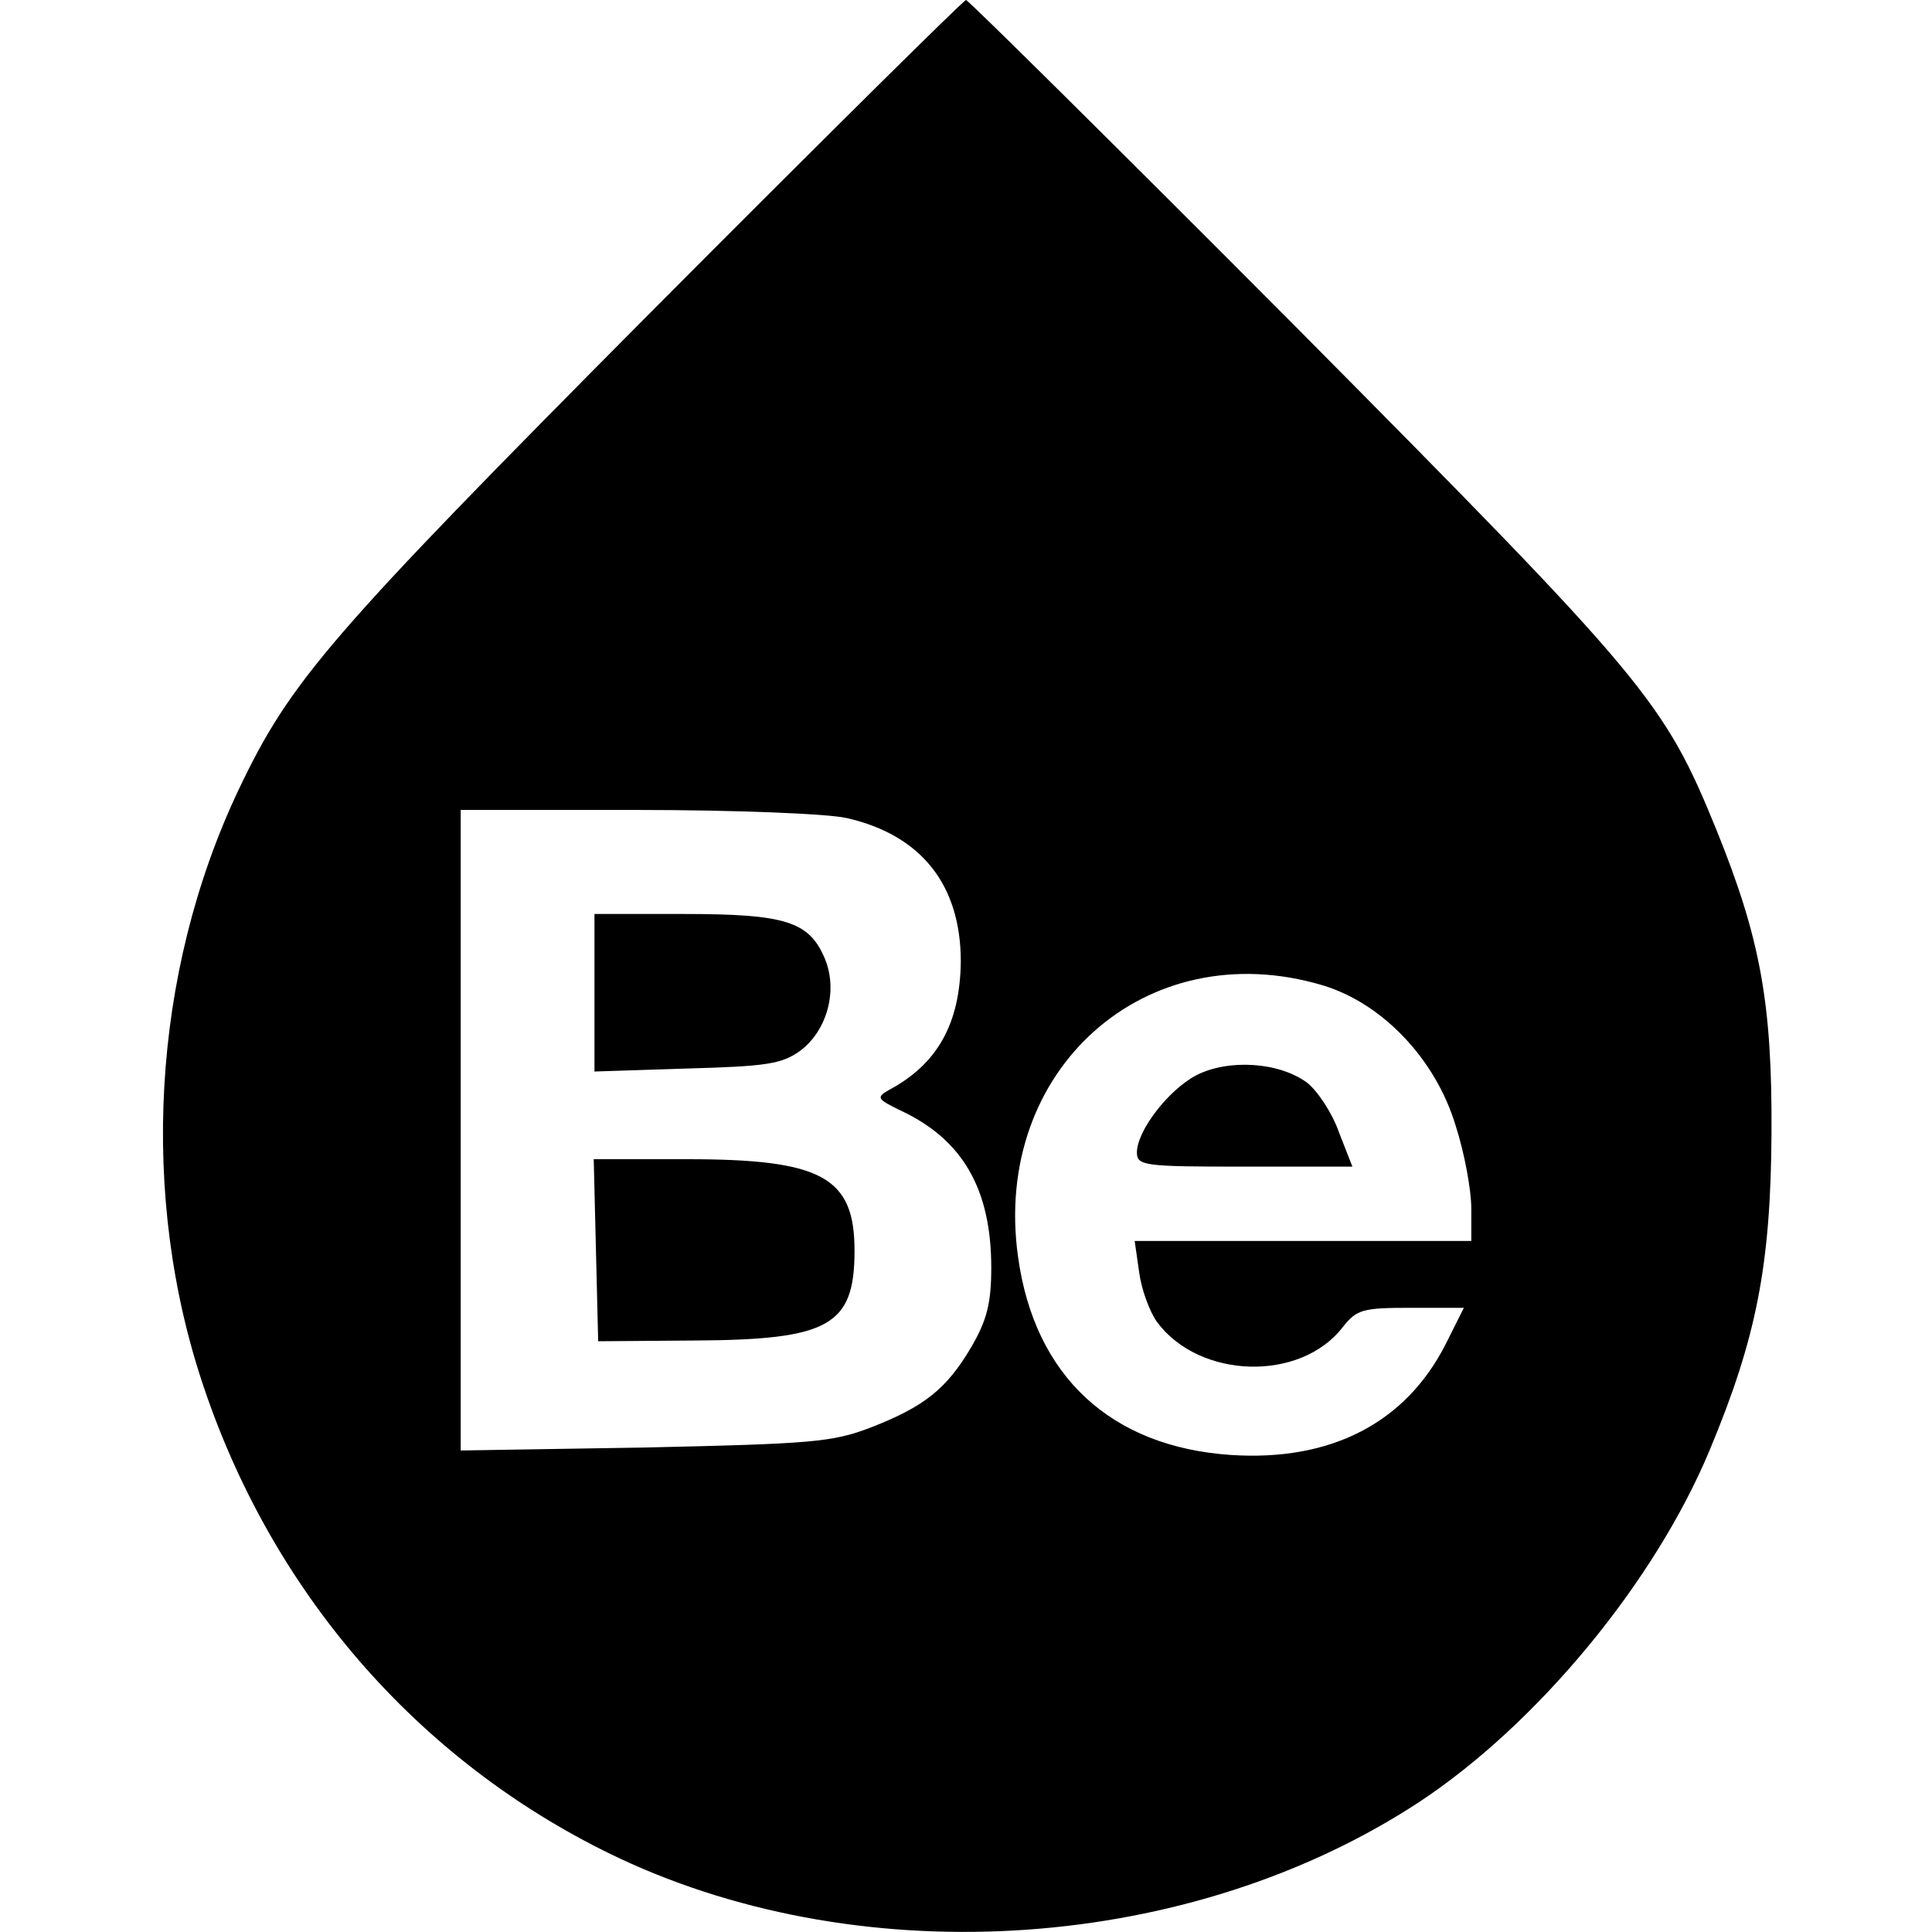
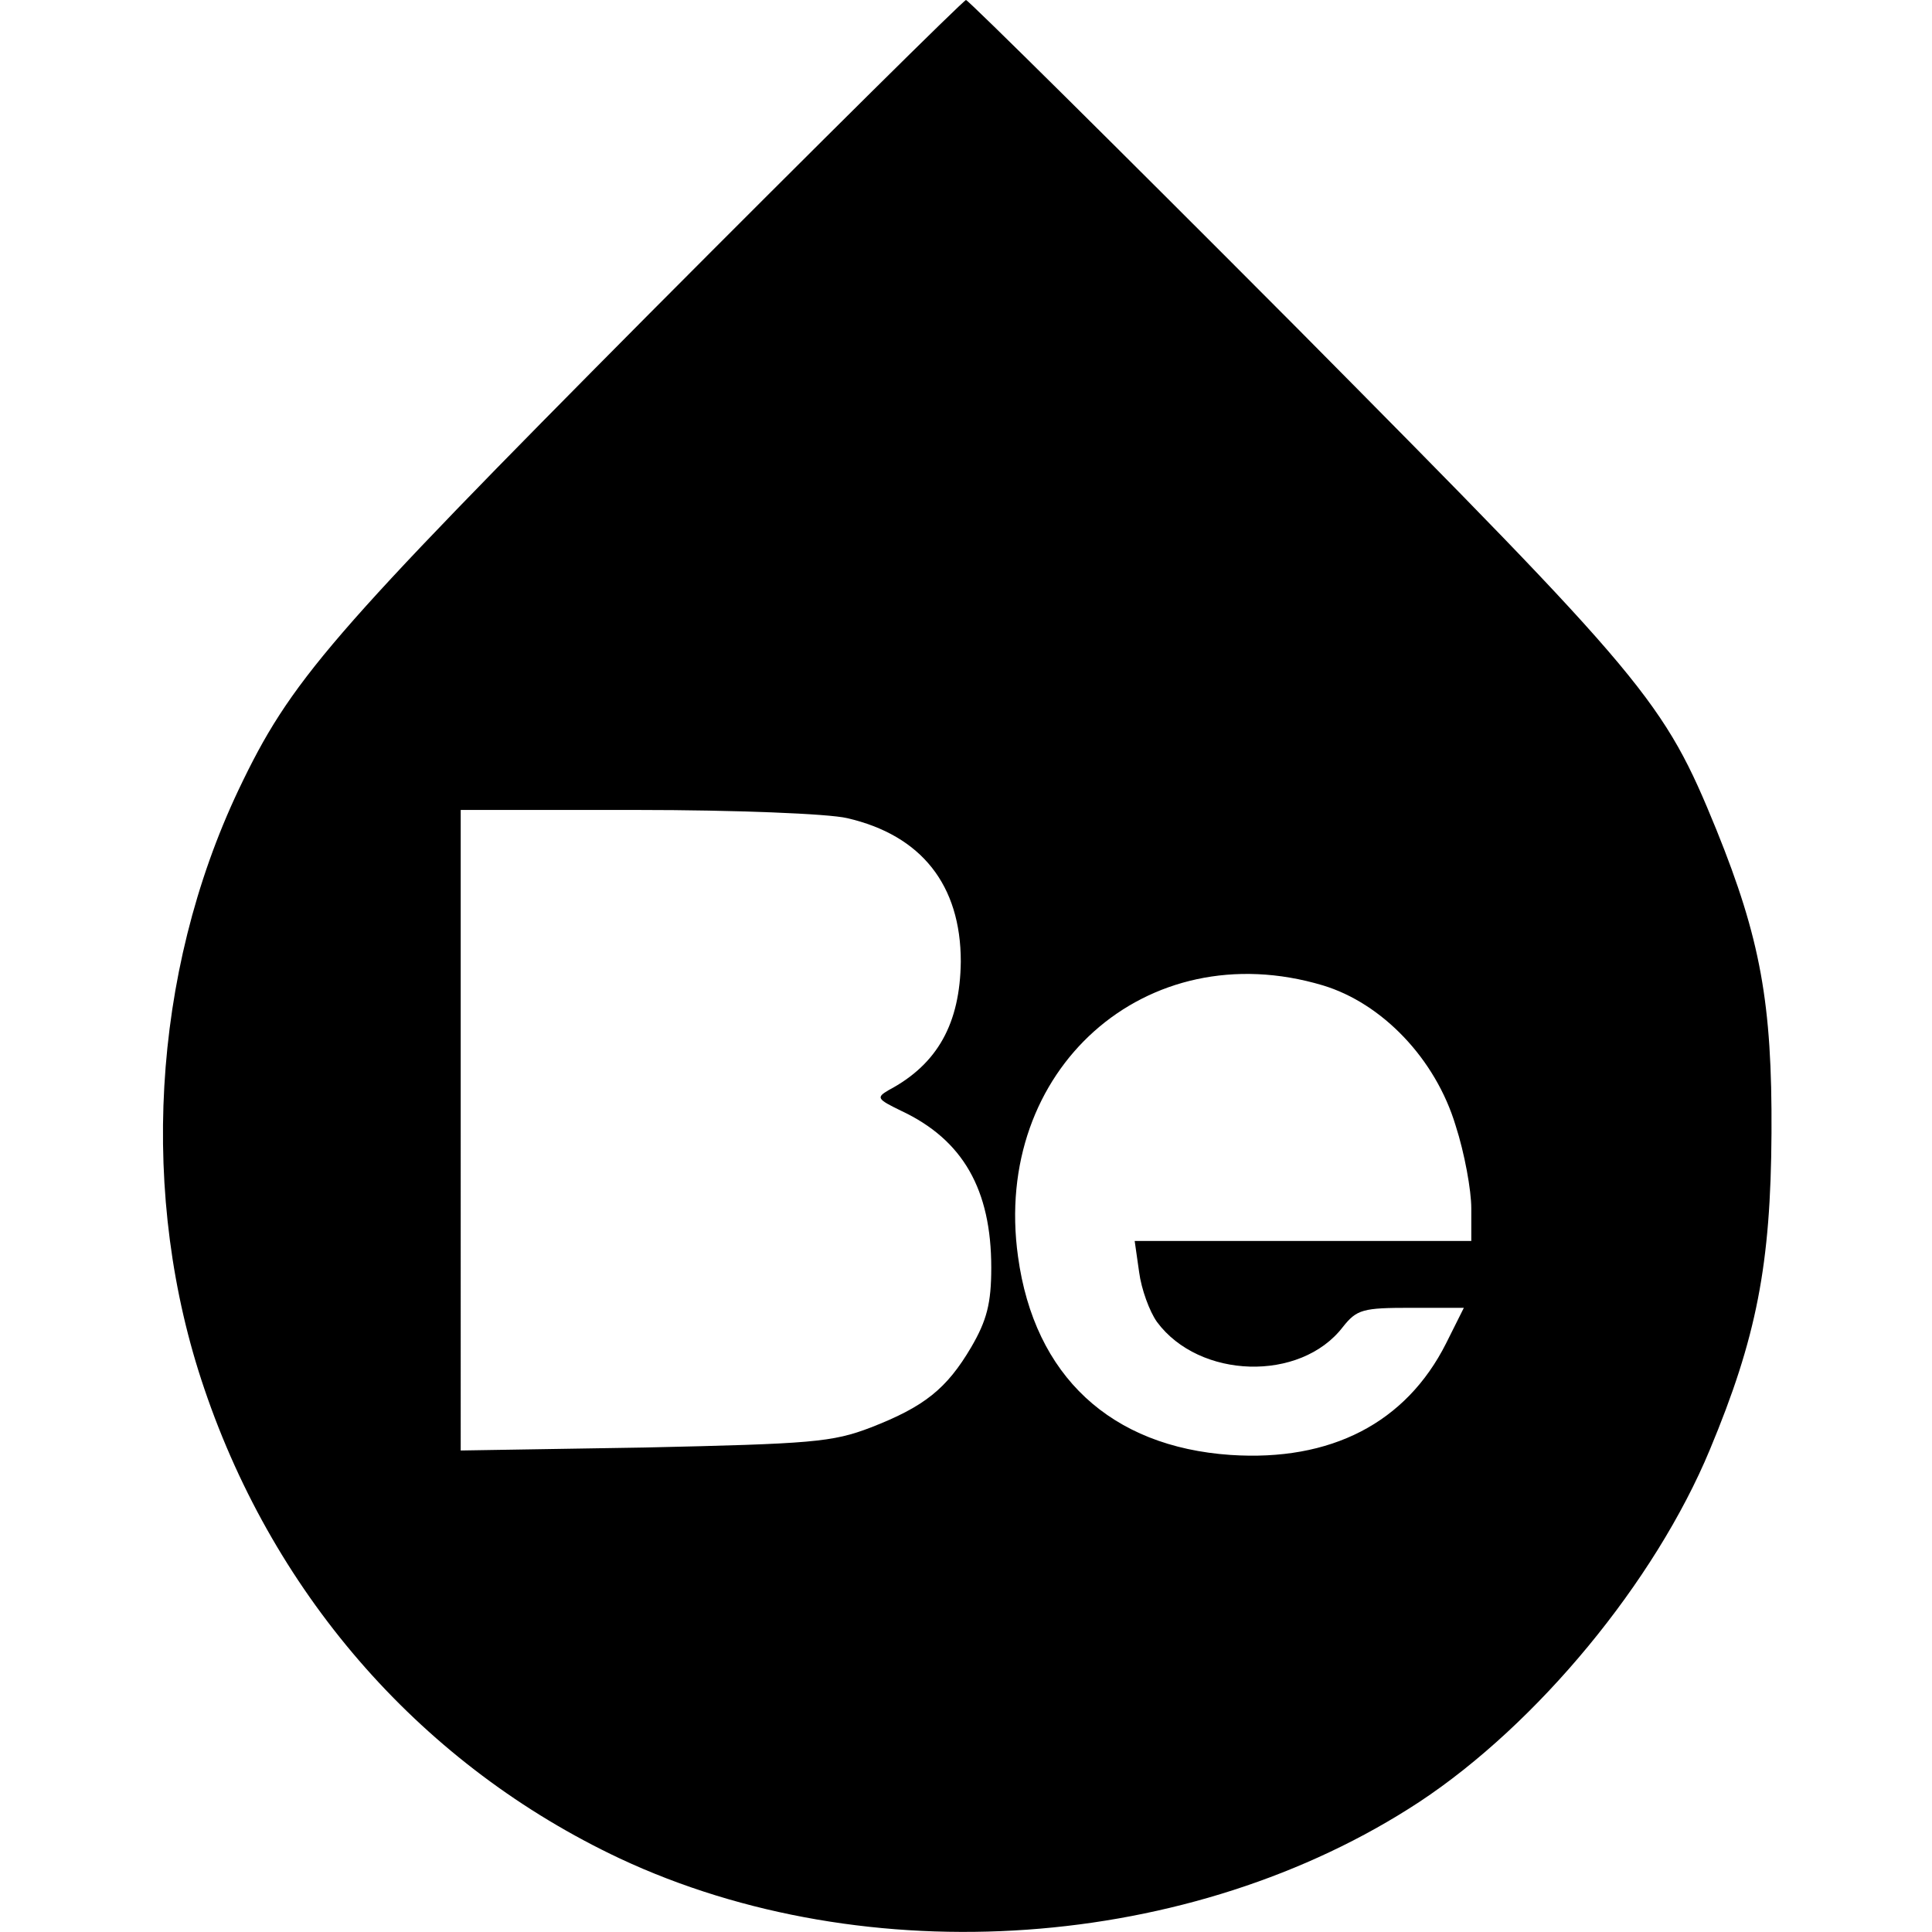
<svg xmlns="http://www.w3.org/2000/svg" version="1" width="346.667" height="346.667" viewBox="0 0 260 260">
  <path d="M87.4 42.2c-43.3 43.6-48.3 49.4-55.3 64.1-11.7 24.7-13.4 54.8-4.6 80.6 9.6 28.3 29.6 50.8 55.9 63.2 33.3 15.6 77 12.5 107.6-7.6 15.9-10.5 31.7-29.6 39.1-47.4 6.3-15.1 8.2-24.9 8.3-42.6.1-17.5-1.5-26.2-7.4-40.8-7.1-17.4-9.3-20-56.4-67.5C150.4 19.9 130.3 0 130 0c-.3 0-19.5 19-42.6 42.2zm26.6 67.9c10 2.3 15.3 9 15.3 19.3-.1 8.3-3.1 13.8-9.7 17.3-1.7 1-1.6 1.2 1.7 2.8 8.3 3.9 12.1 10.6 12.1 21.1 0 4.8-.6 7.1-2.7 10.7-3.3 5.6-6.3 8-13.5 10.8-5.2 2-8 2.2-30.4 2.7l-24.8.4V109h23.8c13 0 25.7.5 28.2 1.1zm64 22.5c8 2.4 15.2 9.9 17.9 18.9 1.2 3.7 2.1 8.7 2.1 11.1v4.4h-45.3l.6 4.2c.3 2.3 1.4 5.3 2.4 6.7 5.7 7.7 19.3 8.1 25 .7 1.9-2.4 2.7-2.6 9.2-2.6h7.1l-2.4 4.8c-5.4 10.7-15.5 15.9-29 15-16.1-1.1-26.4-10.6-28.6-26.7-3.5-25.1 17.2-43.6 41-36.5z" />
-   <path d="M80 133.6v10.6l12.4-.4c10.8-.3 12.8-.6 15.3-2.4 3.6-2.7 5.1-8.1 3.3-12.4-2.1-5-5.3-6-19-6H80v10.6zm.2 34.6l.3 12.3 13-.1c18.1-.1 21.5-2 21.5-12.1 0-9.9-4.4-12.3-22.5-12.3H79.9l.3 12.2zm80.8-23.5c-3.8 2-8 7.5-8 10.4 0 1.8 1.1 1.9 14.5 1.9H182l-1.8-4.6c-.9-2.6-2.9-5.6-4.3-6.7-3.8-2.8-10.6-3.2-14.9-1z" />
</svg>